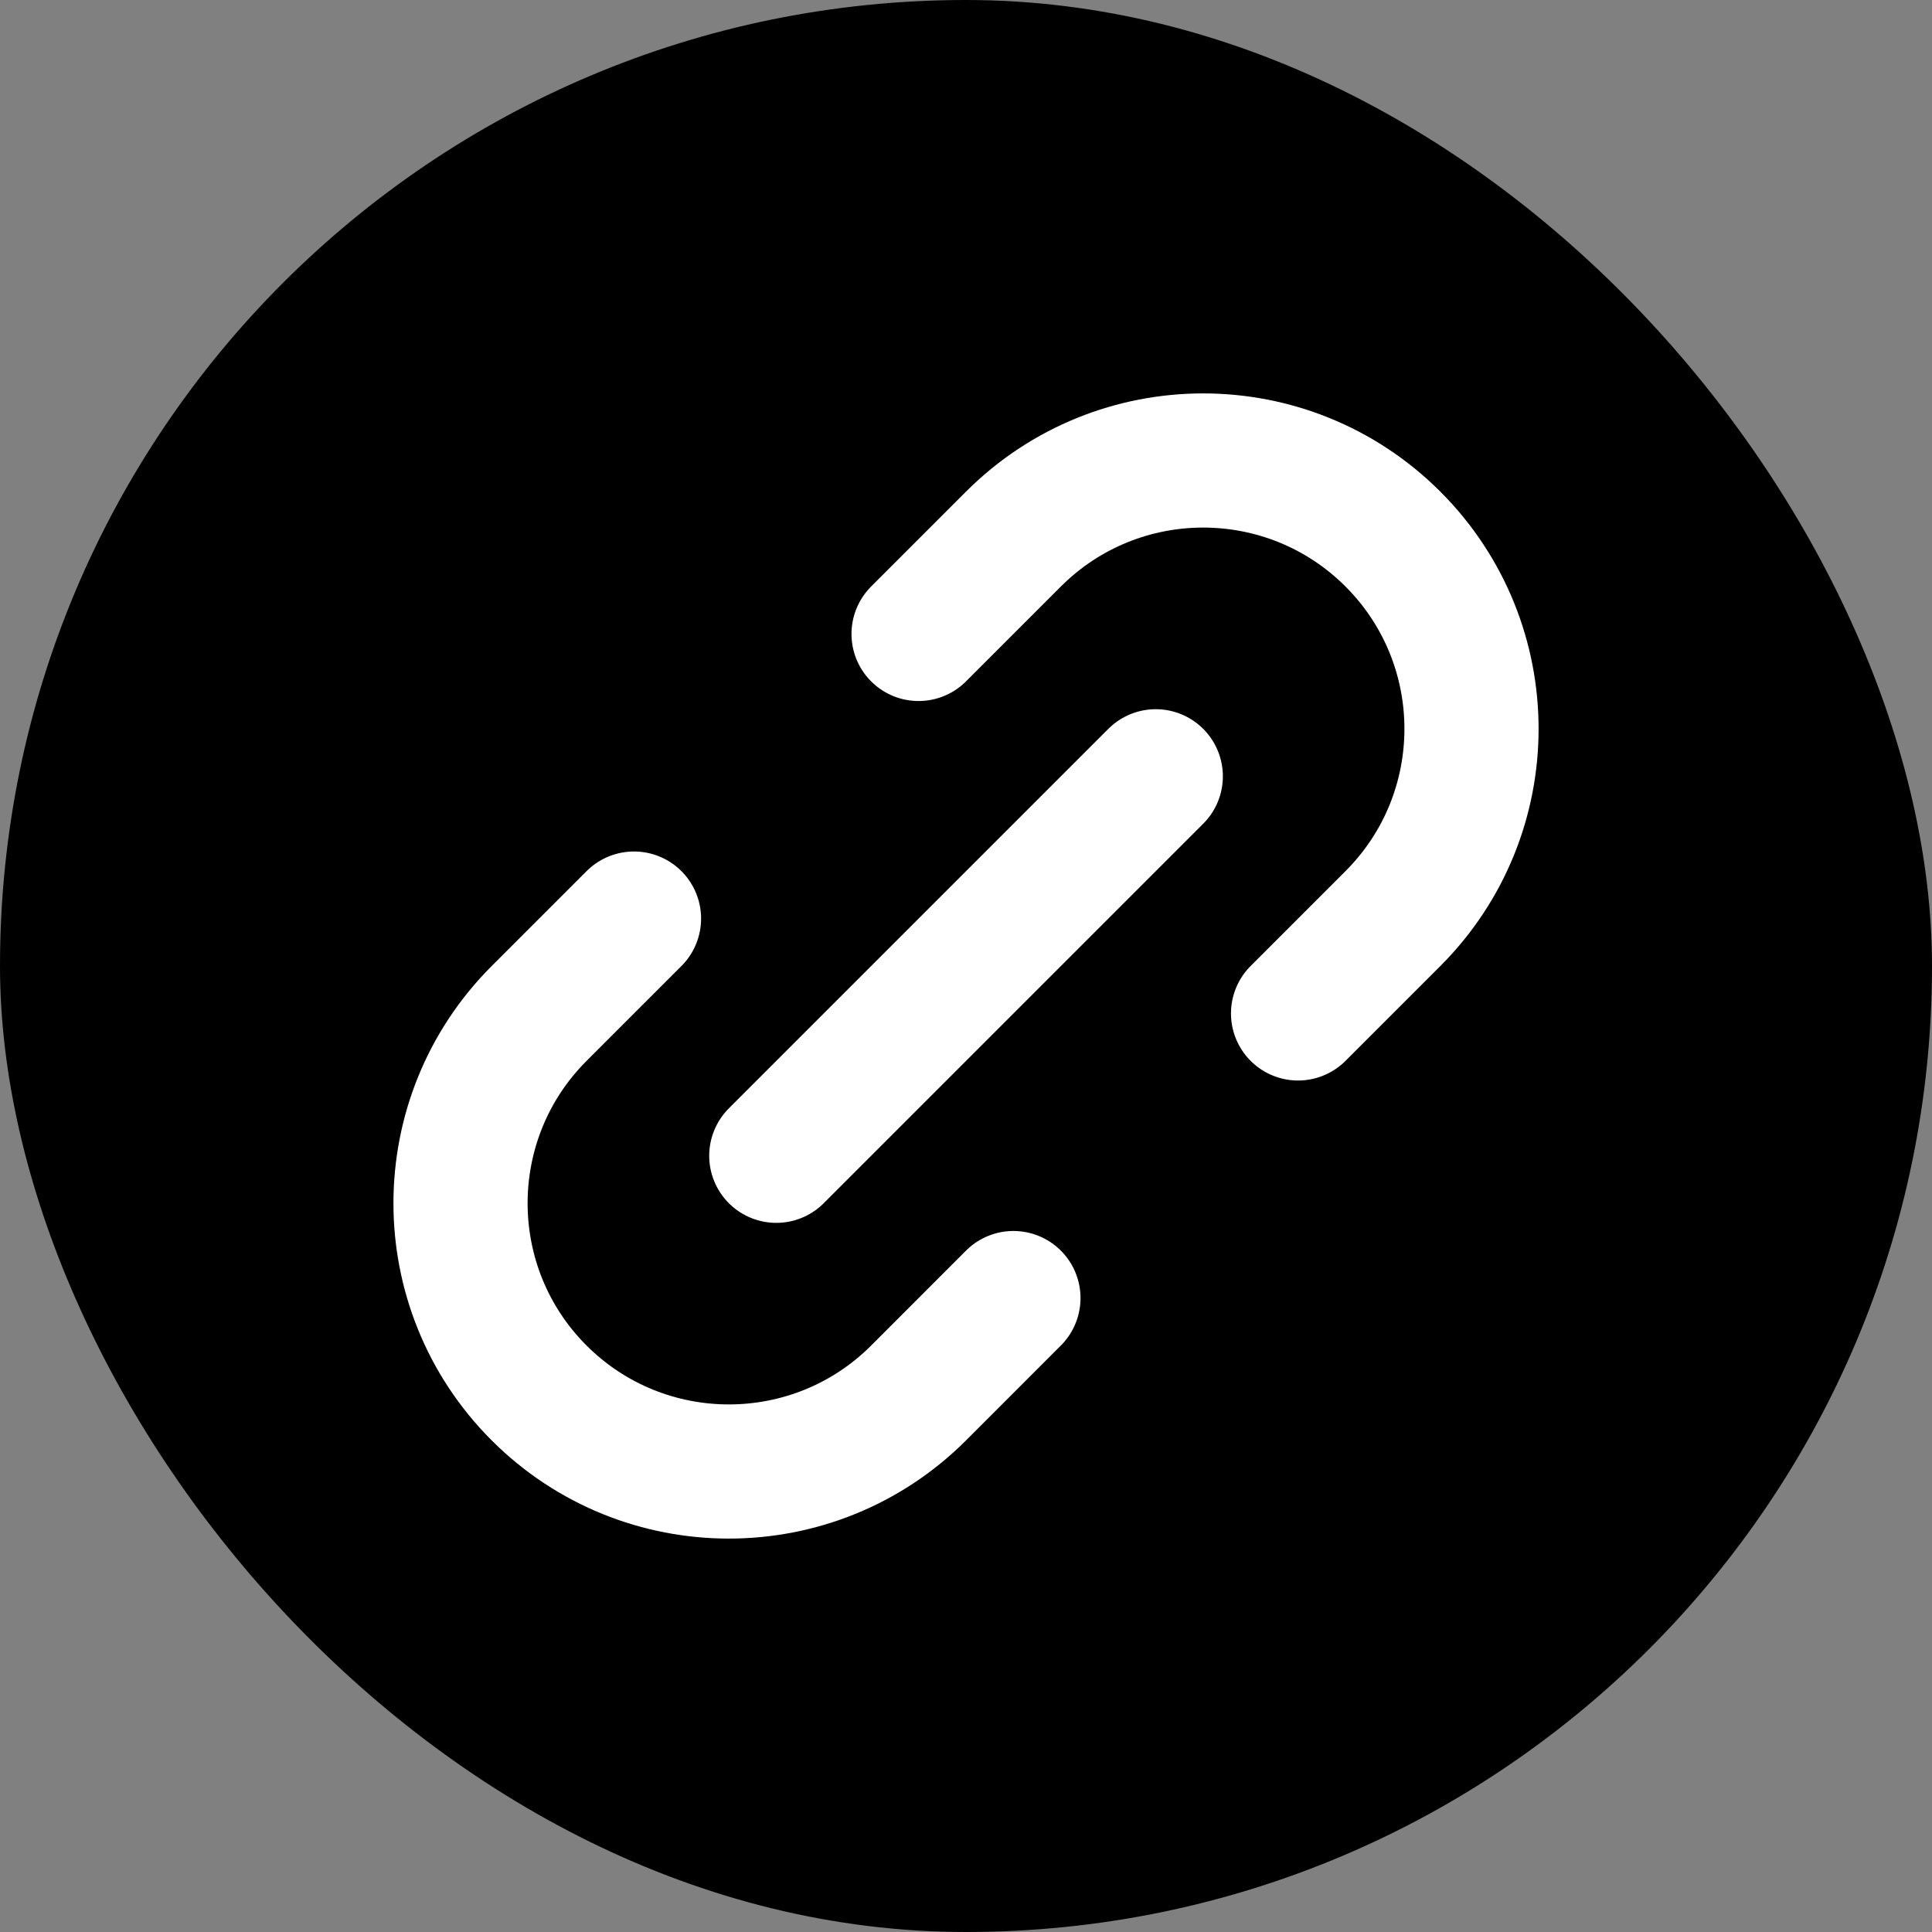
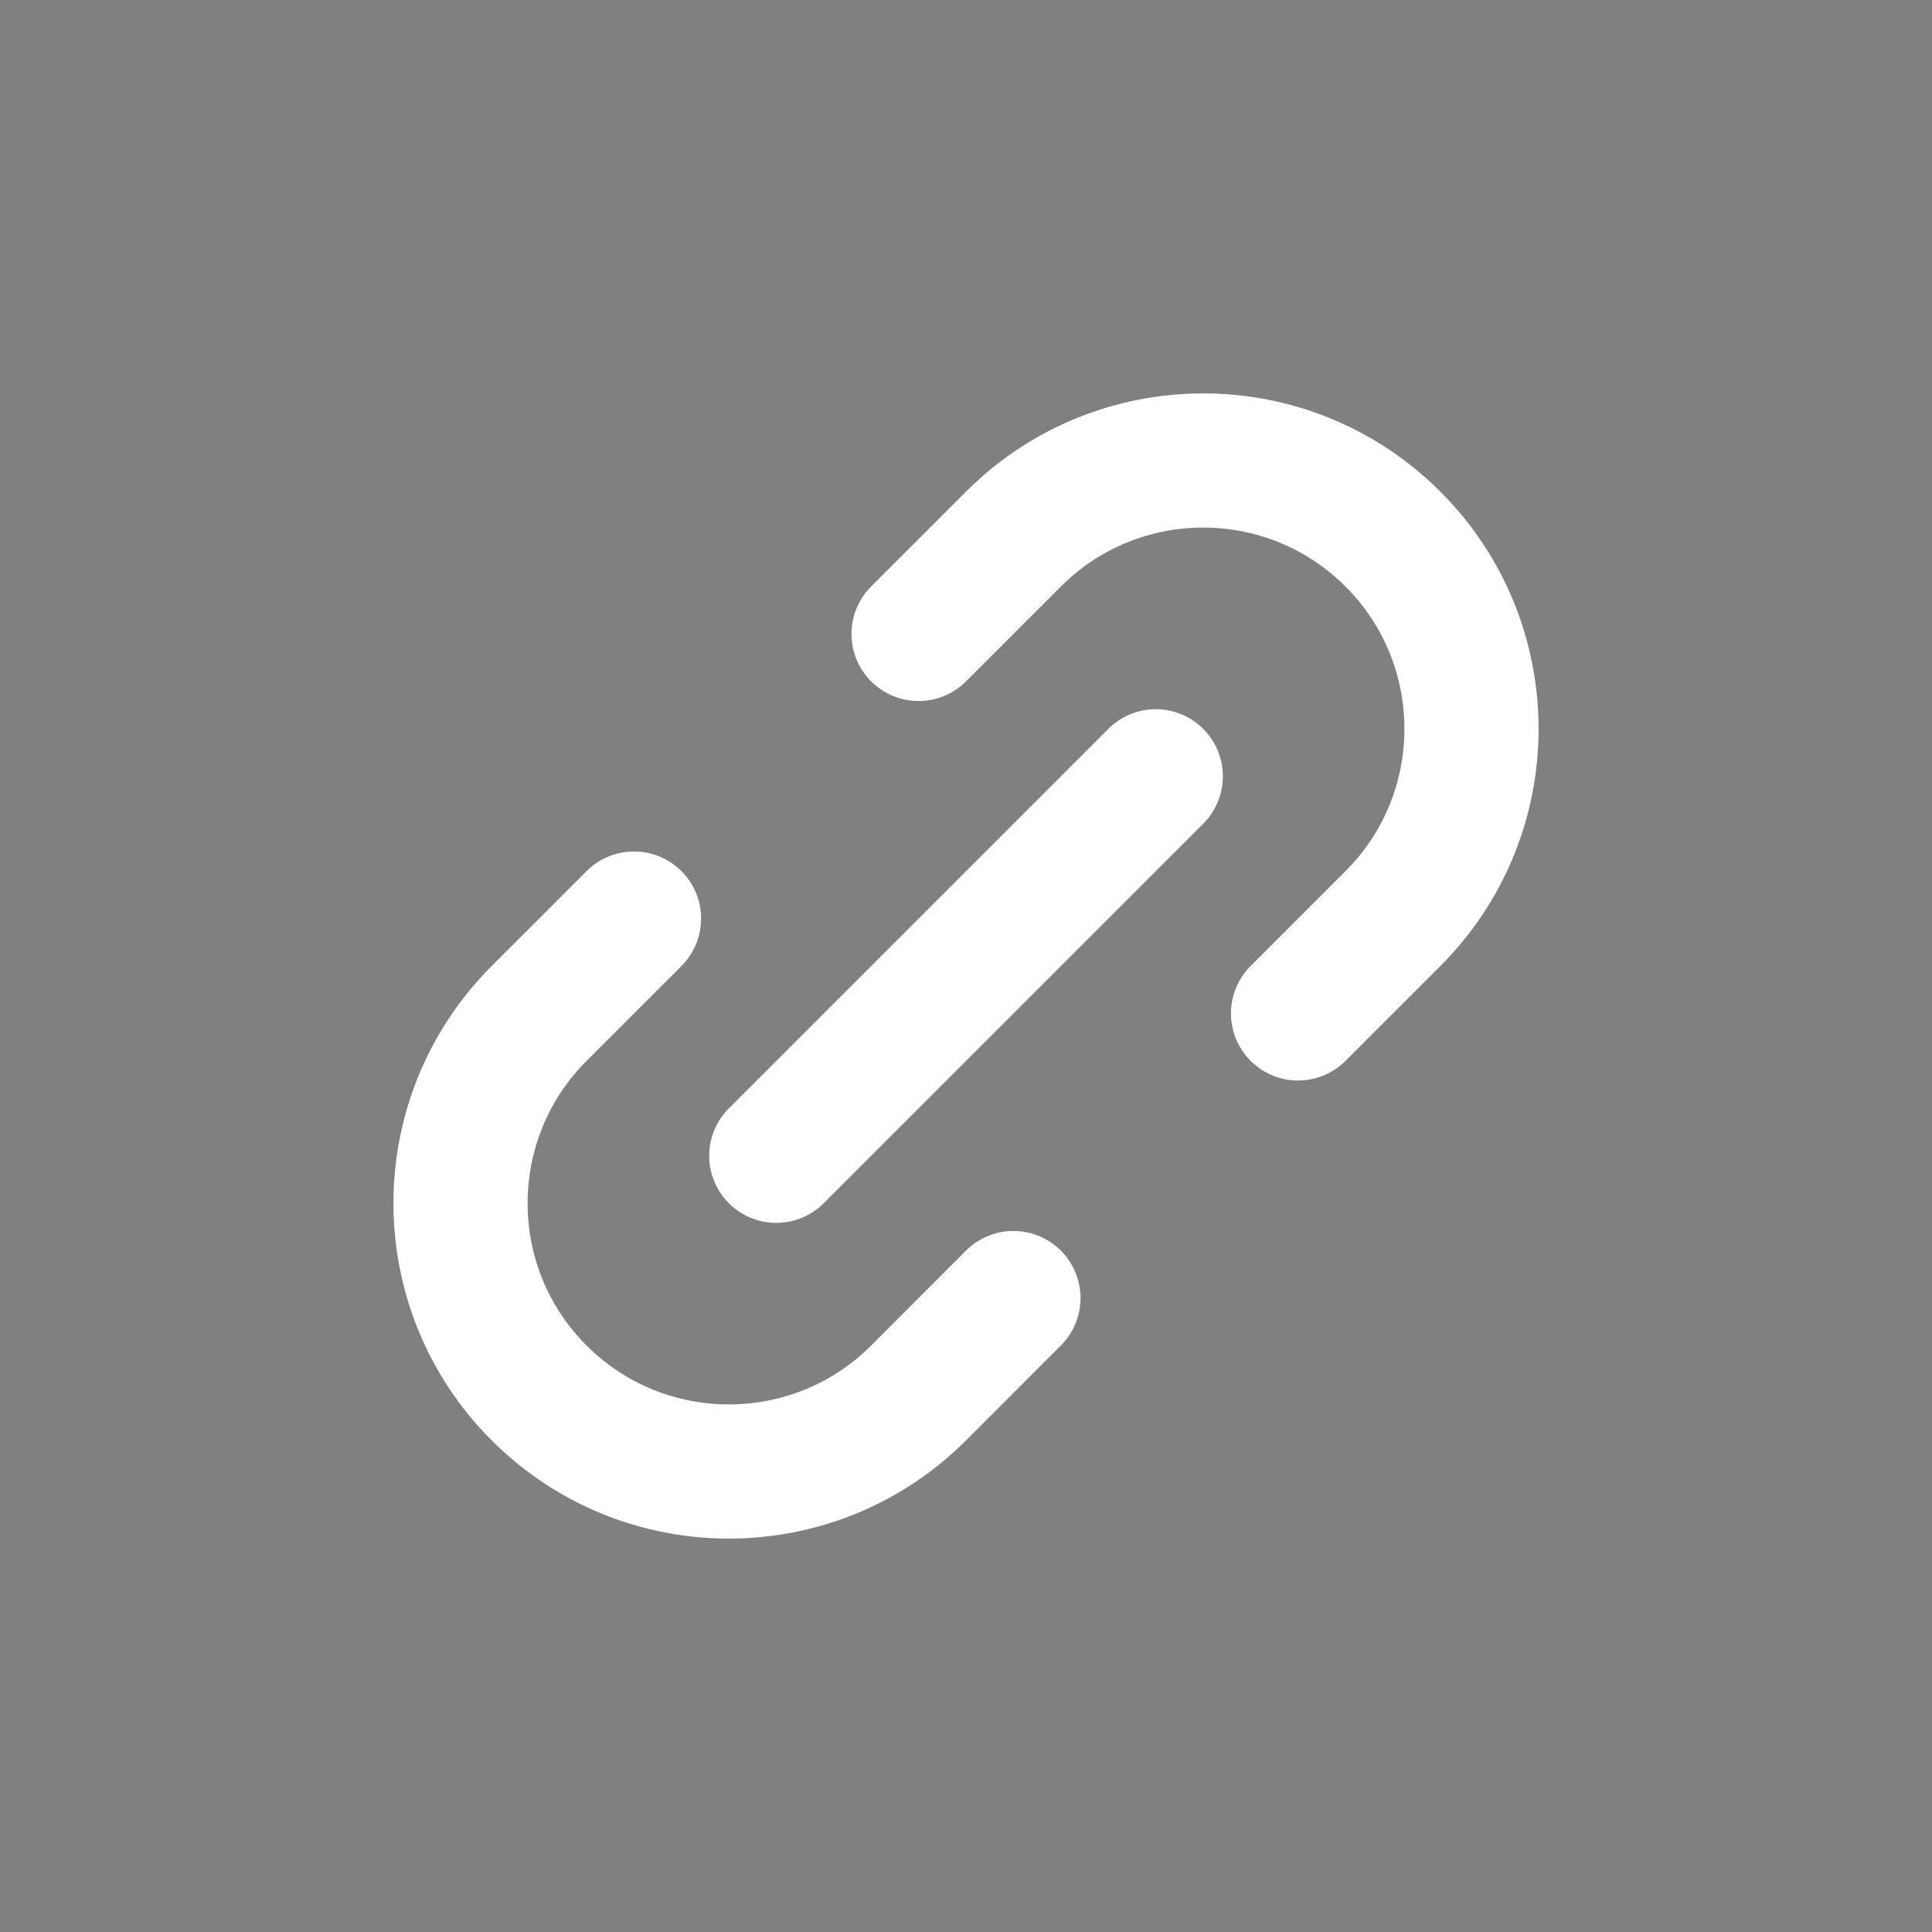
<svg xmlns="http://www.w3.org/2000/svg" fill="none" height="24px" stroke="#ffffff" viewBox="-2.4 -2.4 28.80 28.80" width="24px">
  <rect x="-2.4" y="-2.4" width="28.80" height="28.80" fill="#808080" stroke="none" />
  <g id="SVGRepo_bgCarrier" stroke-width="0">
-     <rect fill="#000" height="28.80" rx="14.4" width="28.80" x="-2.4" y="-2.4" />
-   </g>
+     </g>
  <g id="SVGRepo_tracerCarrier" stroke-linecap="round" stroke-linejoin="round" />
  <g id="SVGRepo_iconCarrier">
    <g id="Interface / Link">
      <path d="M9.172 14.829L14.829 9.172M7.051 11.293L5.637 12.707C4.075 14.269 4.074 16.802 5.636 18.364C7.198 19.926 9.732 19.926 11.294 18.364L12.707 16.95M11.293 7.05L12.707 5.636C14.269 4.074 16.802 4.074 18.364 5.636C19.926 7.198 19.926 9.731 18.364 11.293L16.95 12.707" id="Vector" stroke="#ffffff" stroke-linecap="round" stroke-linejoin="round" stroke-width="2" />
    </g>
  </g>
</svg>